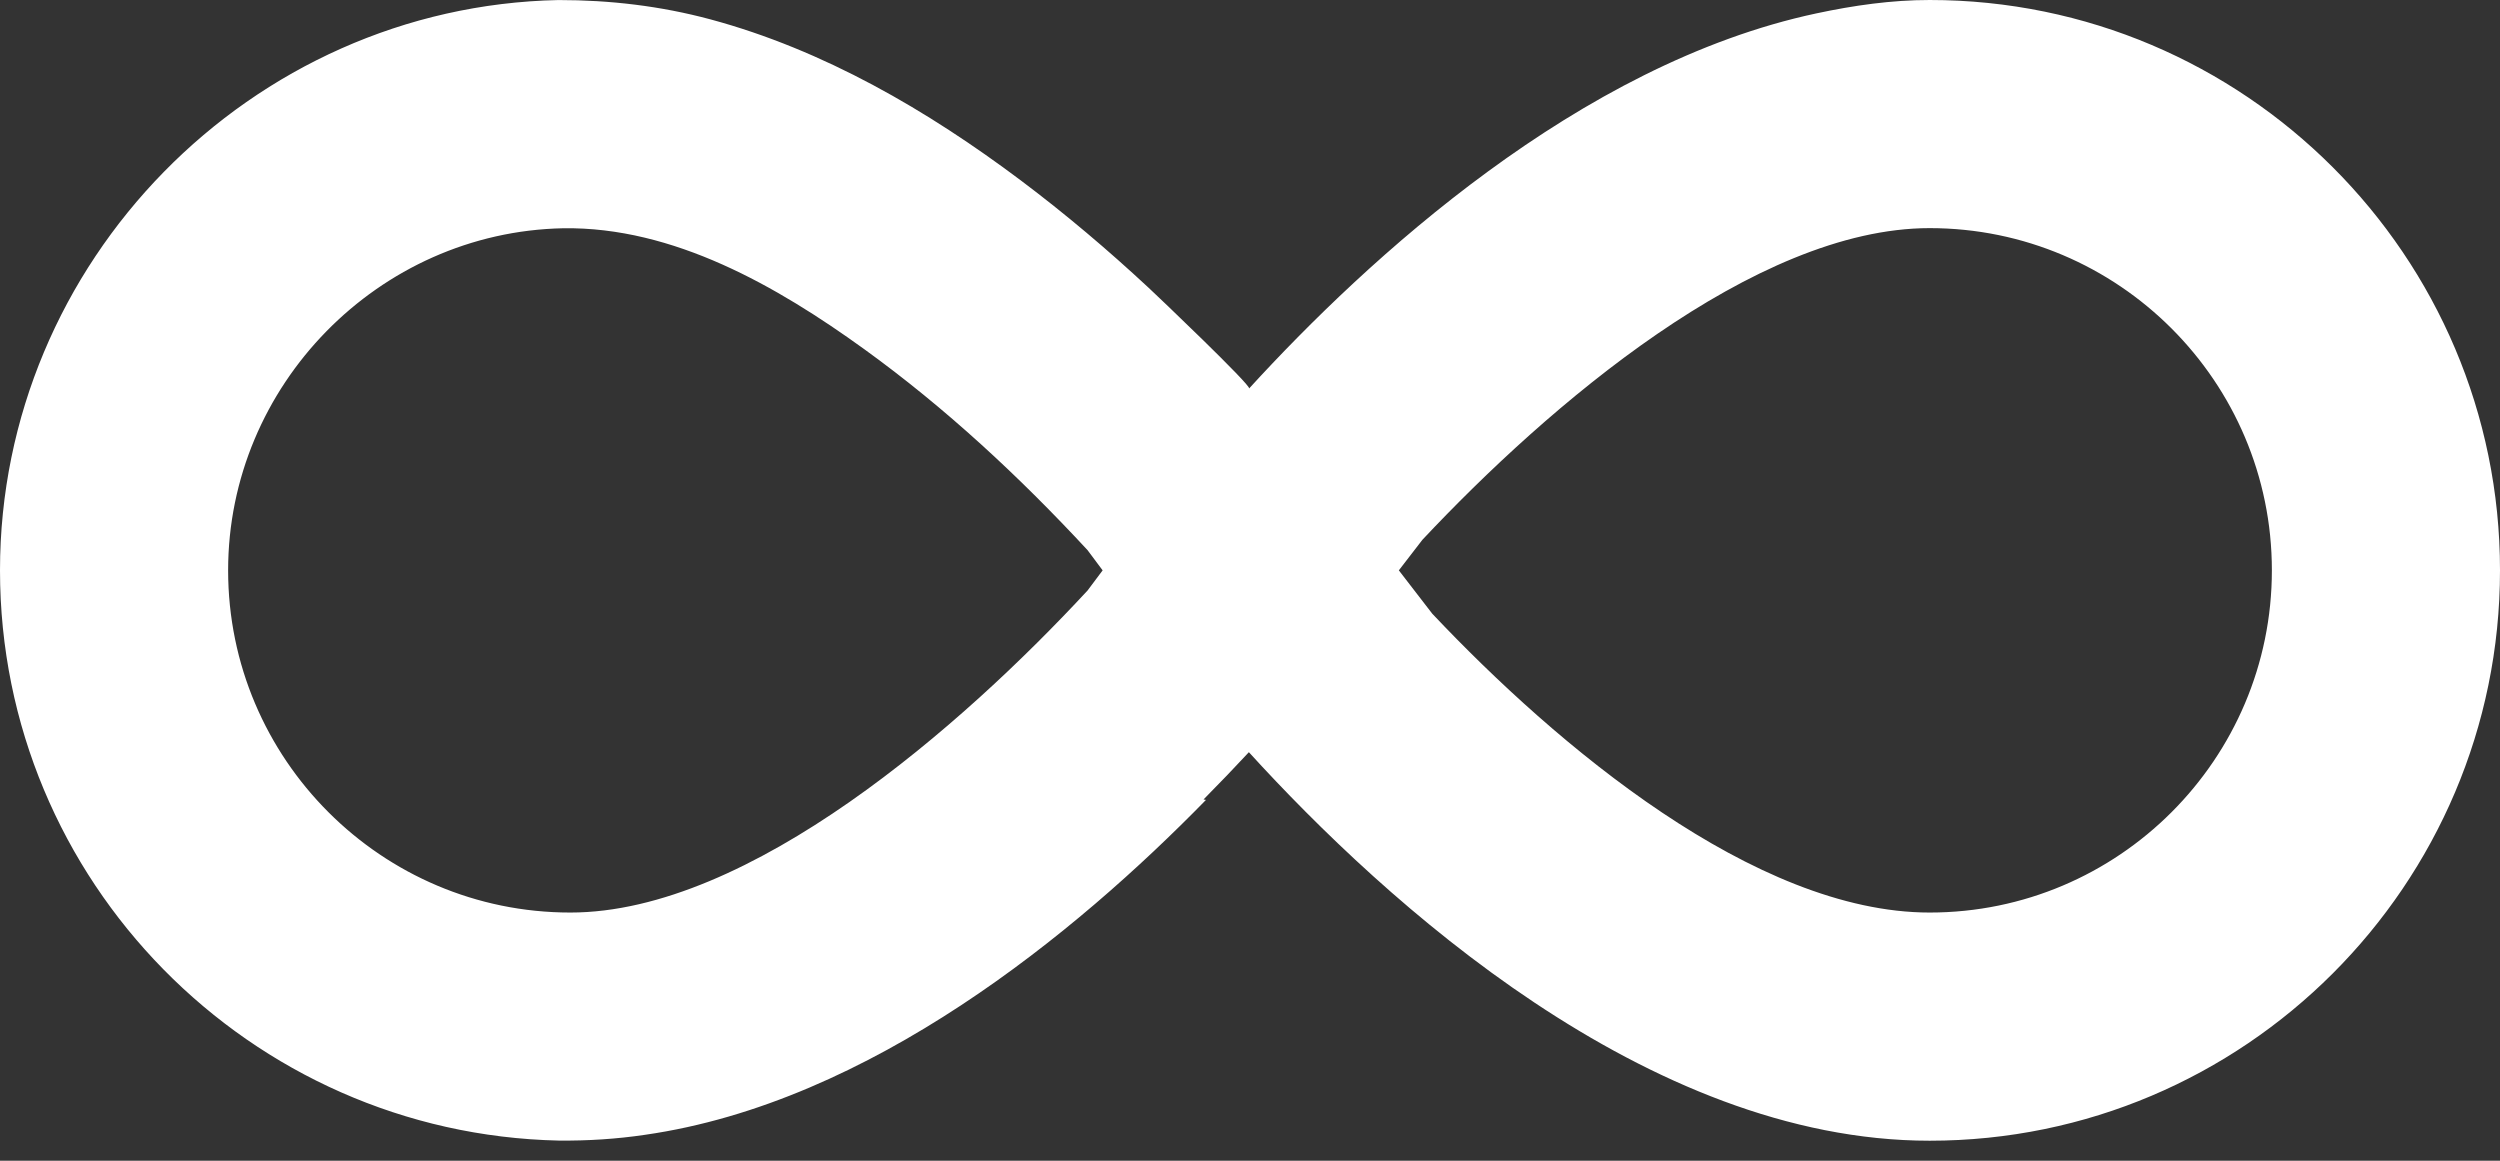
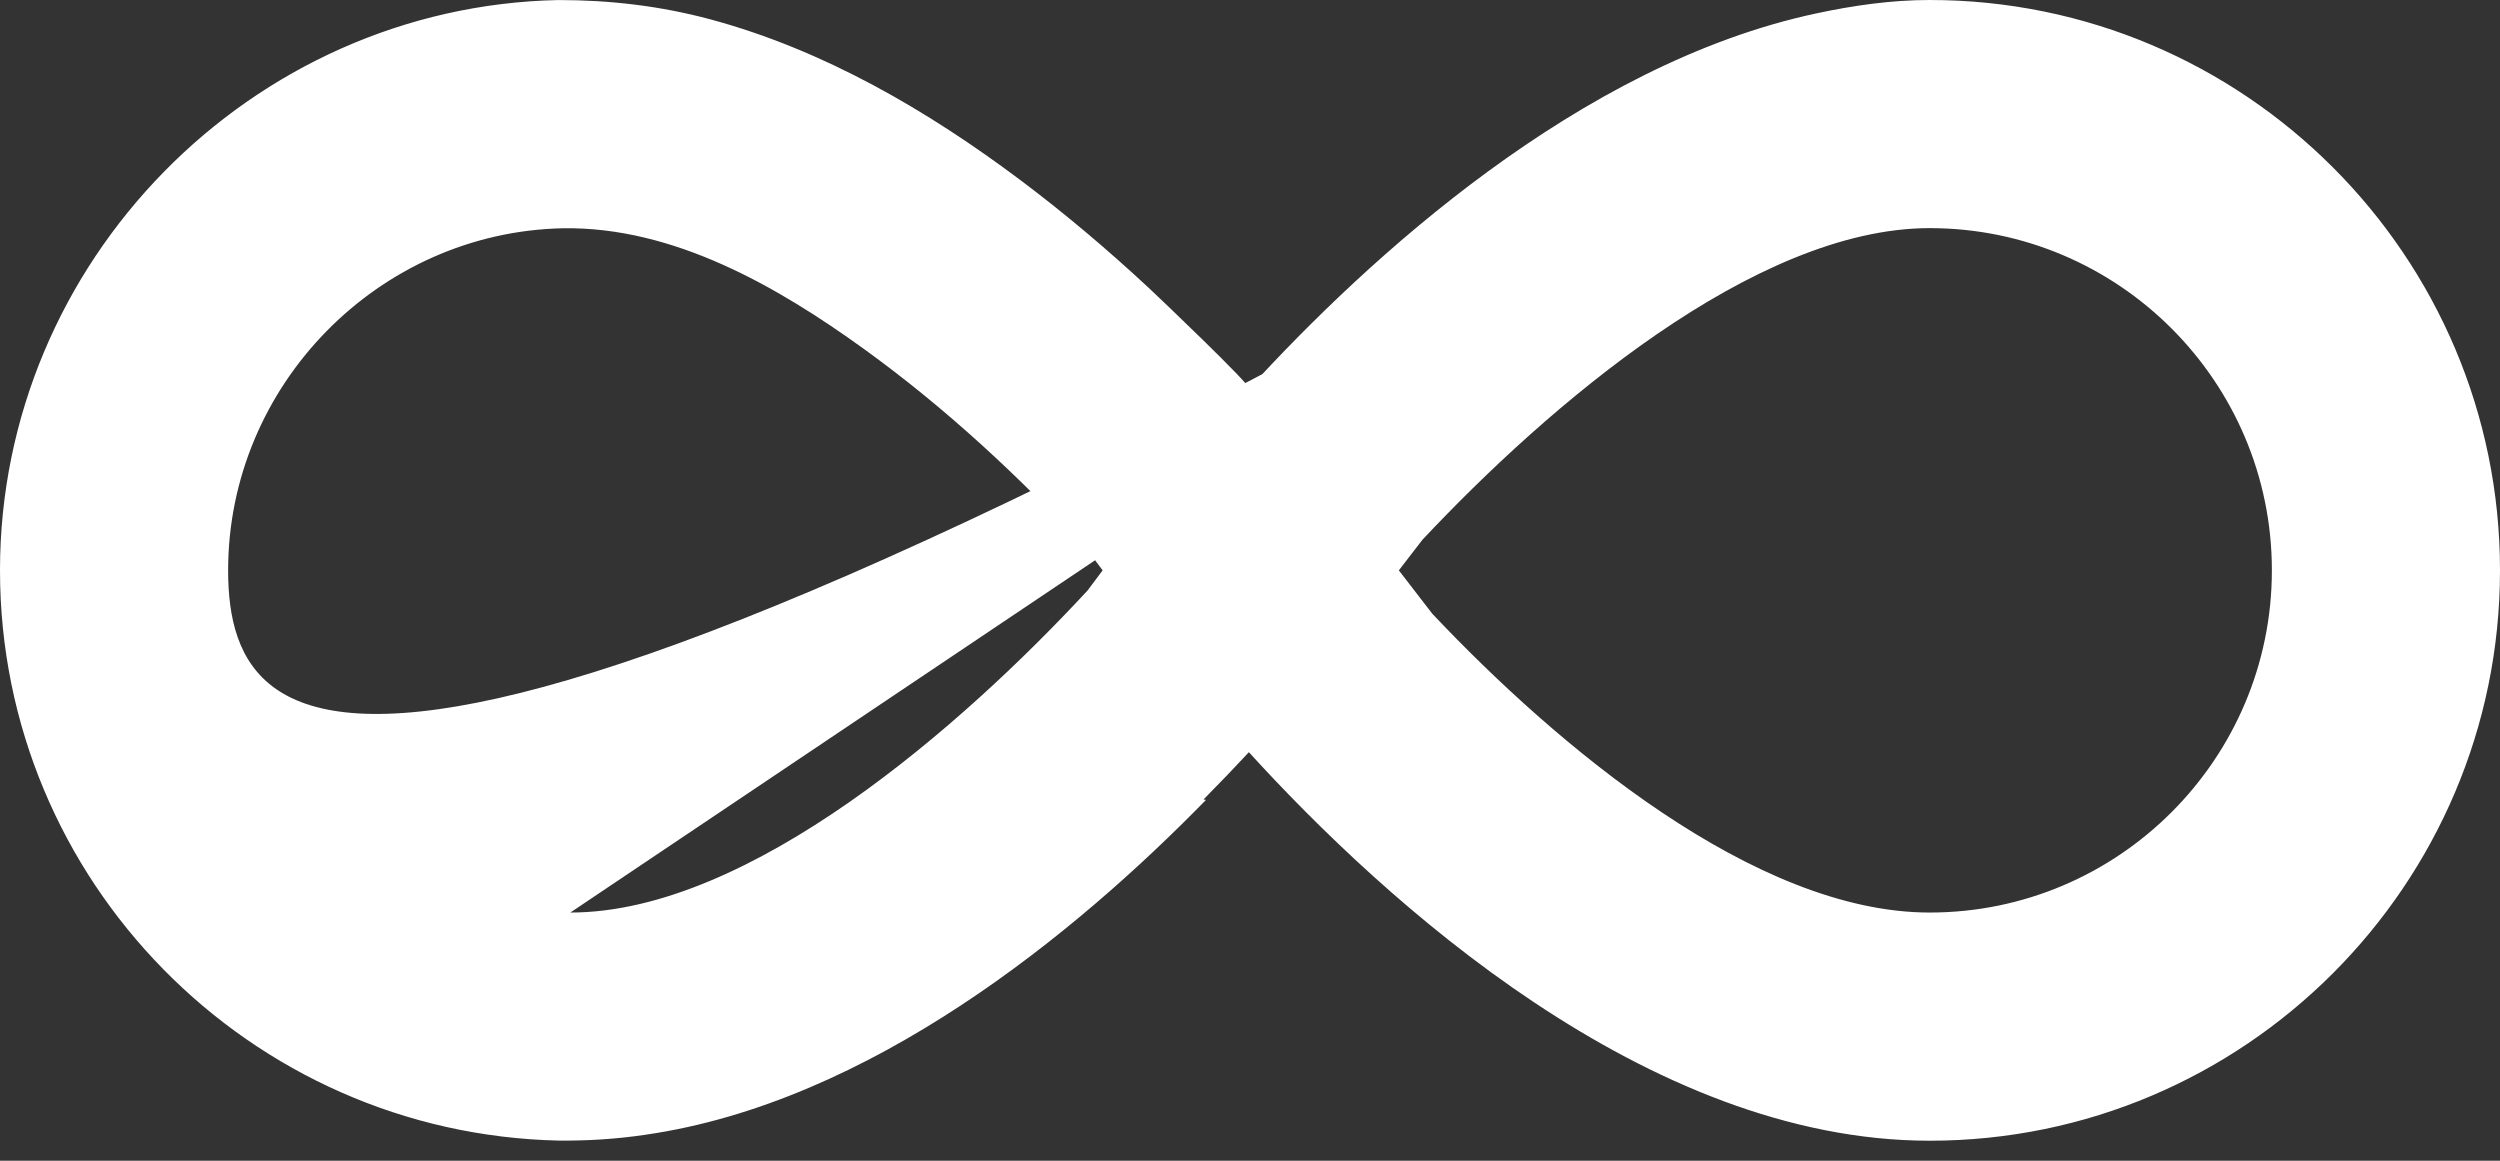
<svg xmlns="http://www.w3.org/2000/svg" width="56" height="26" viewBox="0 0 56 26" fill="none">
  <rect x="0" y="0" width="56" height="26" fill="#333333" stroke="none" />
-   <path d="M43.224 0C42.37 0 41.525 0.121 40.691 0.299C35.367 1.433 30.625 5.809 27.98 8.702C28.036 8.64 25.913 6.615 25.73 6.447C24.817 5.598 23.864 4.791 22.867 4.042C20.776 2.473 18.451 1.117 15.911 0.433C14.794 0.133 13.664 0.001 12.51 0.001C5.612 0.142 0 5.873 0 12.776C0 19.733 5.593 25.399 12.518 25.549C13.163 25.555 13.808 25.515 14.446 25.42C19.494 24.698 24.099 20.902 27.014 17.918C26.994 17.917 26.979 17.909 26.959 17.908C27.323 17.54 27.663 17.185 27.975 16.849C31.03 20.202 36.895 25.552 43.224 25.552C50.269 25.552 56 19.82 56 12.776C56 5.731 50.269 0 43.224 0ZM12.776 20.441C8.548 20.441 5.11 17.003 5.11 12.776C5.11 8.634 8.477 5.196 12.615 5.113C15.088 5.076 17.411 6.415 19.357 7.82C21.177 9.135 22.837 10.678 24.361 12.323L24.699 12.776L24.361 13.228C21.569 16.242 16.795 20.441 12.776 20.441ZM43.224 20.441C39.307 20.441 34.868 16.697 32.083 13.747L31.334 12.776L31.863 12.09C34.673 9.098 39.3 5.11 43.224 5.11C47.452 5.11 50.89 8.548 50.89 12.776C50.89 17.003 47.452 20.441 43.224 20.441Z" fill="white" />
+   <path d="M43.224 0C42.37 0 41.525 0.121 40.691 0.299C35.367 1.433 30.625 5.809 27.98 8.702C28.036 8.64 25.913 6.615 25.73 6.447C24.817 5.598 23.864 4.791 22.867 4.042C20.776 2.473 18.451 1.117 15.911 0.433C14.794 0.133 13.664 0.001 12.51 0.001C5.612 0.142 0 5.873 0 12.776C0 19.733 5.593 25.399 12.518 25.549C13.163 25.555 13.808 25.515 14.446 25.42C19.494 24.698 24.099 20.902 27.014 17.918C26.994 17.917 26.979 17.909 26.959 17.908C27.323 17.54 27.663 17.185 27.975 16.849C31.03 20.202 36.895 25.552 43.224 25.552C50.269 25.552 56 19.82 56 12.776C56 5.731 50.269 0 43.224 0ZC8.548 20.441 5.11 17.003 5.11 12.776C5.11 8.634 8.477 5.196 12.615 5.113C15.088 5.076 17.411 6.415 19.357 7.82C21.177 9.135 22.837 10.678 24.361 12.323L24.699 12.776L24.361 13.228C21.569 16.242 16.795 20.441 12.776 20.441ZM43.224 20.441C39.307 20.441 34.868 16.697 32.083 13.747L31.334 12.776L31.863 12.09C34.673 9.098 39.3 5.11 43.224 5.11C47.452 5.11 50.89 8.548 50.89 12.776C50.89 17.003 47.452 20.441 43.224 20.441Z" fill="white" />
</svg>